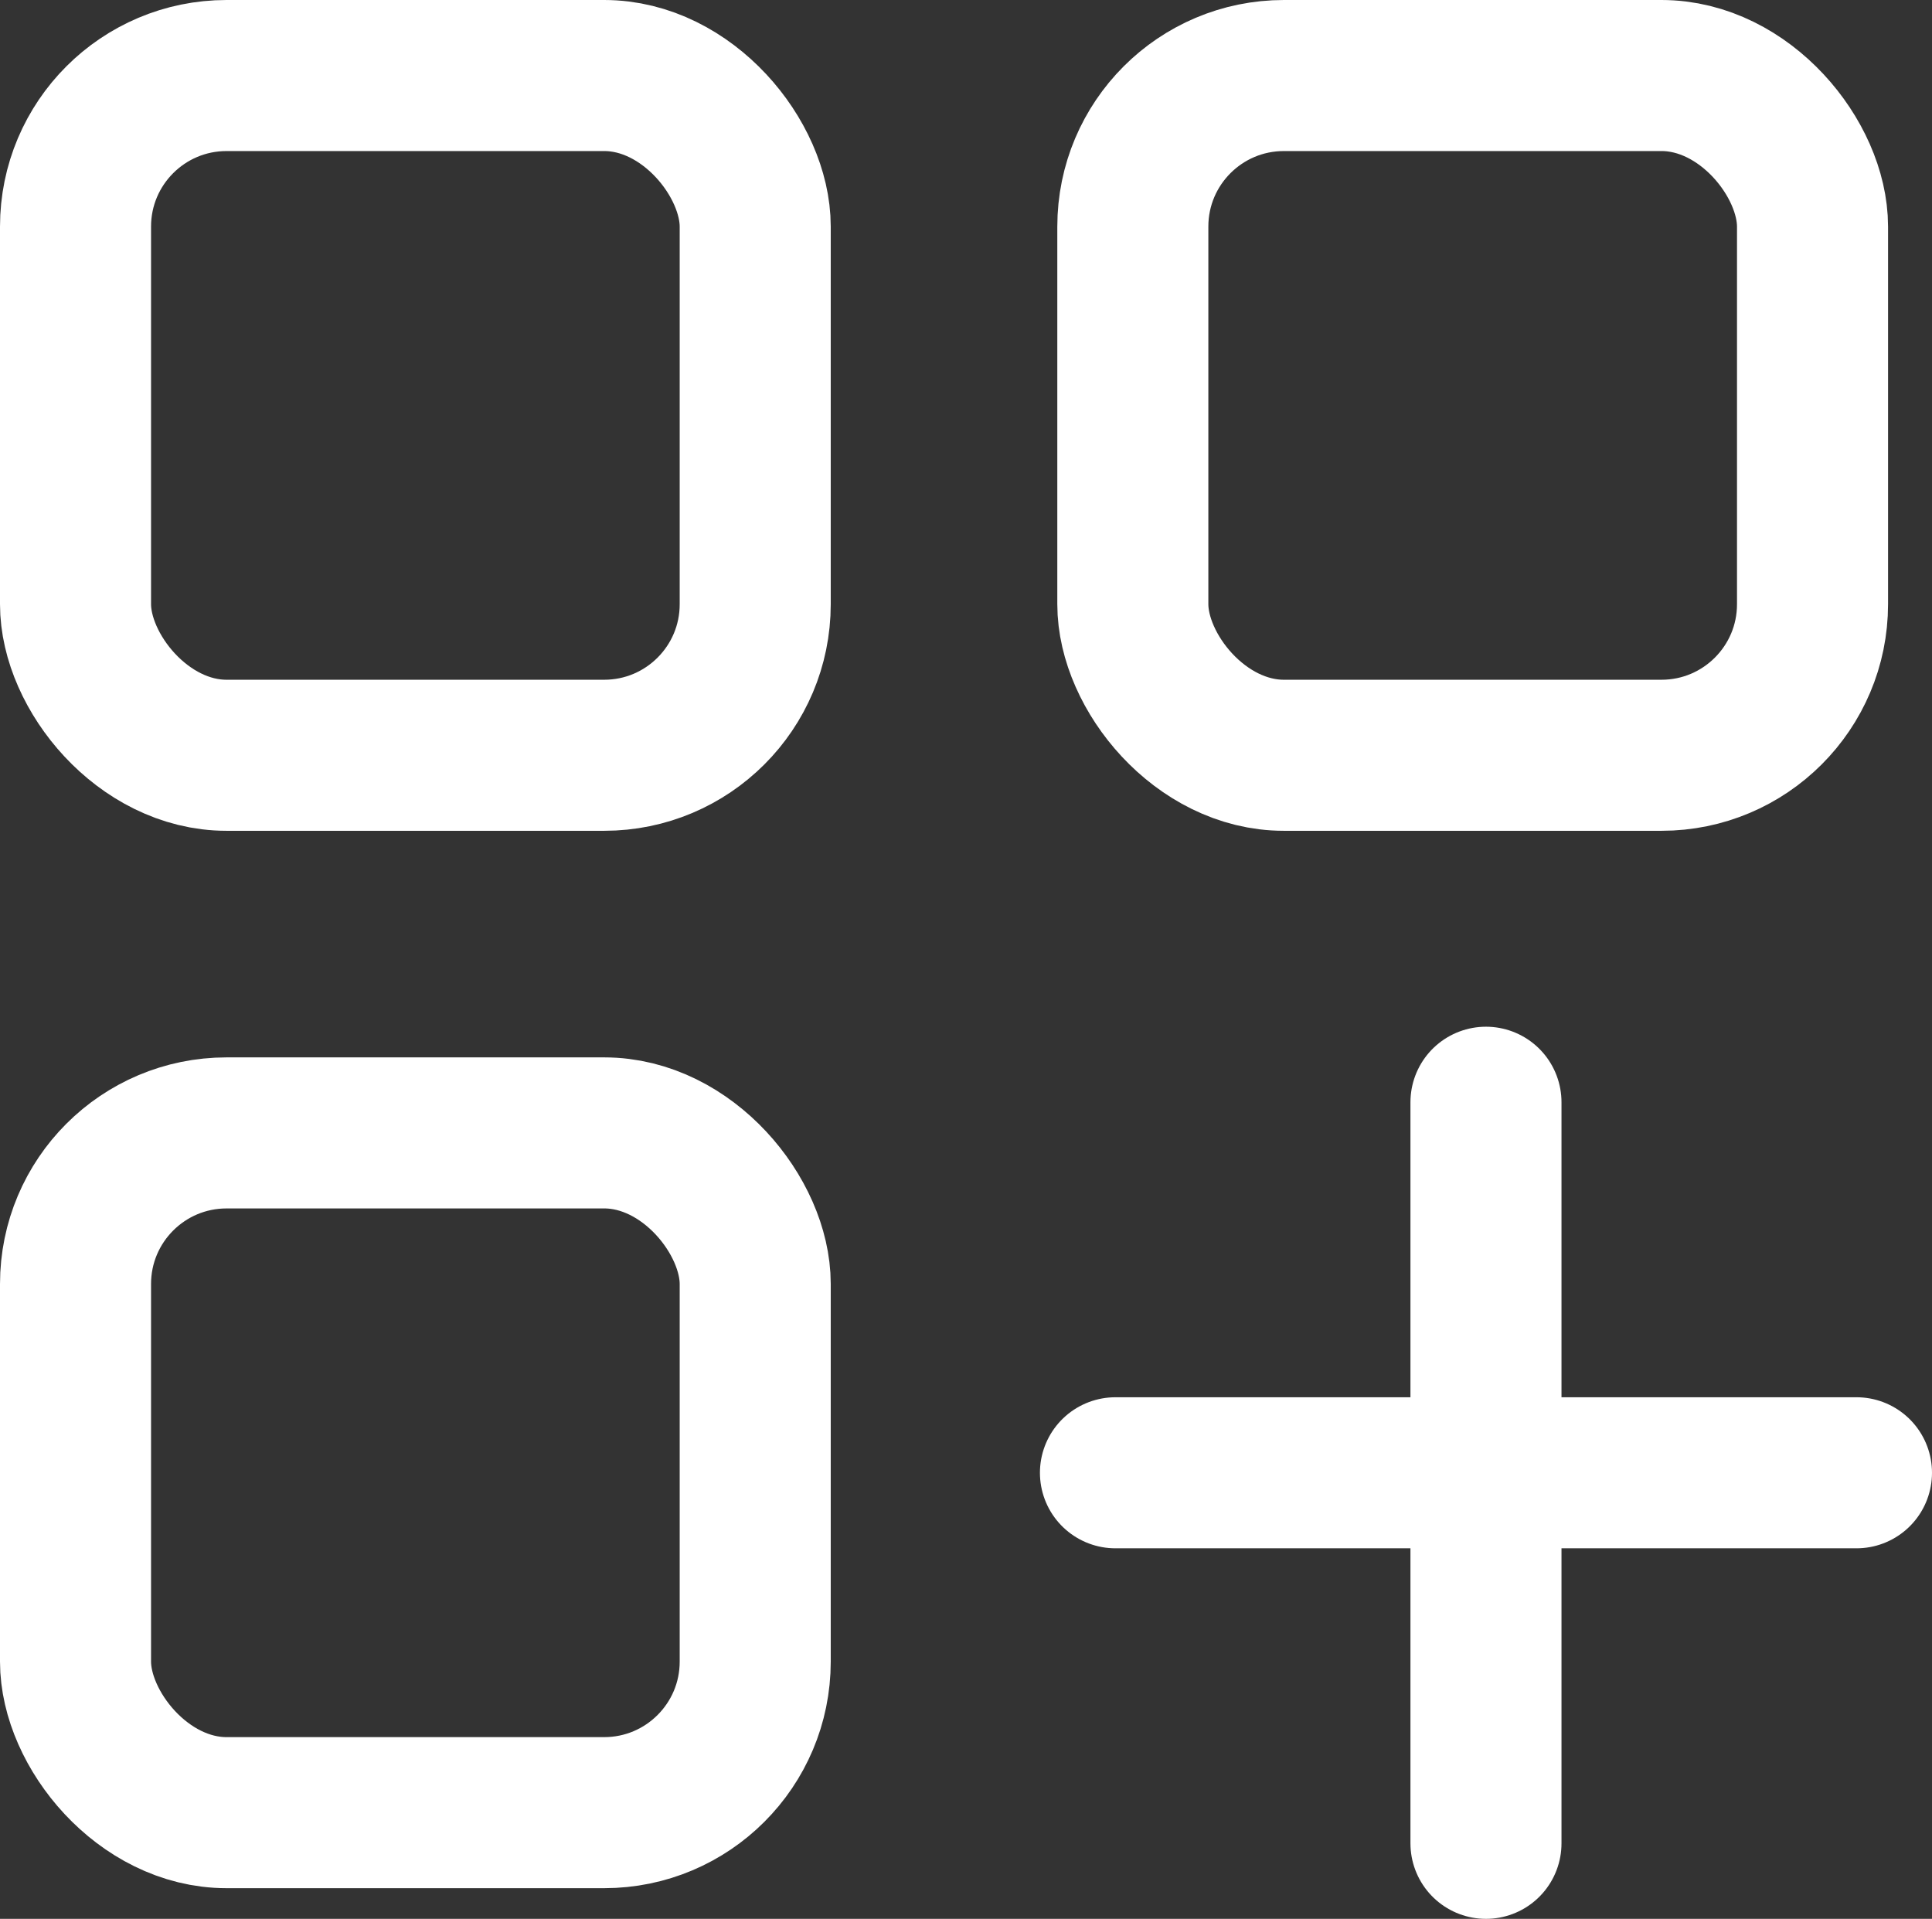
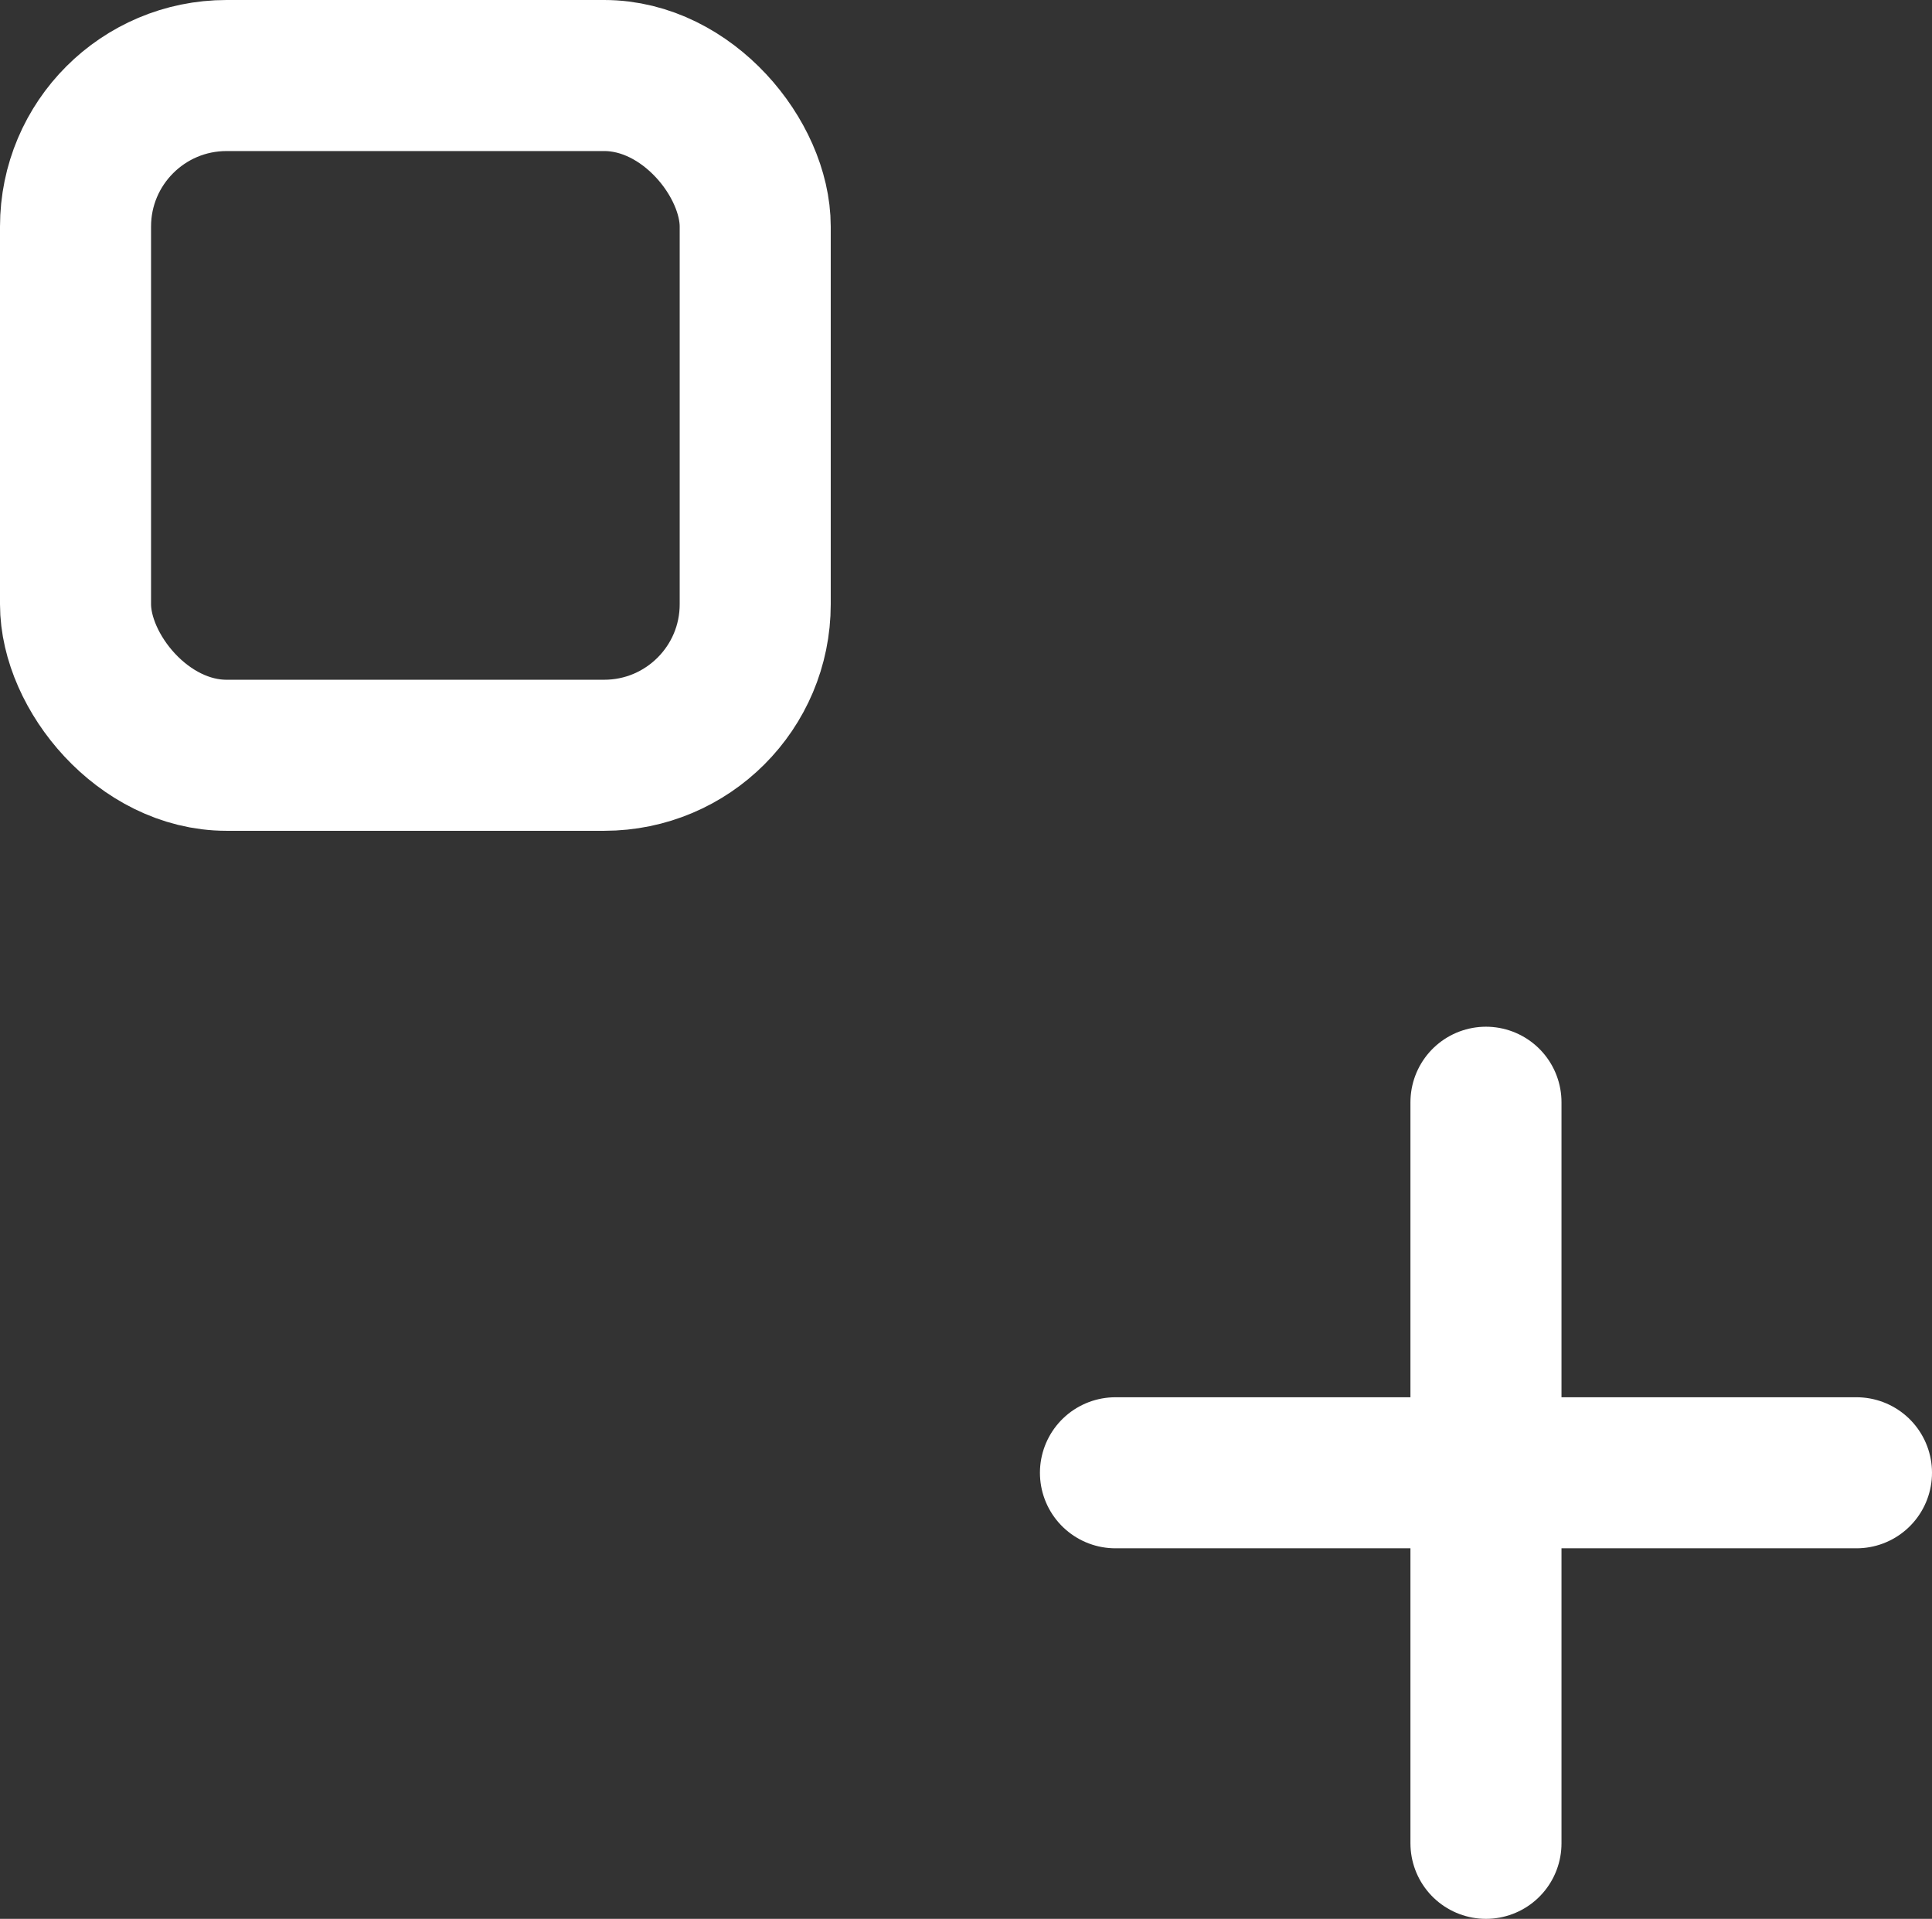
<svg xmlns="http://www.w3.org/2000/svg" width="25.582" height="25.406" viewBox="0 0 25.582 25.406">
  <rect x="0" y="0" width="25.582" height="25.406" fill="#333333" stroke="none" />
  <g id="picto" transform="translate(-159 -1455)">
    <g id="Rectangle_139" data-name="Rectangle 139" transform="translate(159 1455)" fill="none" stroke="#fff" stroke-width="2">
-       <rect width="11" height="11" rx="3" stroke="none" />
      <rect x="1" y="1" width="9" height="9" rx="2" fill="none" />
    </g>
    <g id="Rectangle_141" data-name="Rectangle 141" transform="translate(159 1469)" fill="none" stroke="#fff" stroke-width="2">
      <rect width="11" height="11" rx="3" stroke="none" />
-       <rect x="1" y="1" width="9" height="9" rx="2" fill="none" />
    </g>
    <g id="Rectangle_140" data-name="Rectangle 140" transform="translate(173 1455)" fill="none" stroke="#fff" stroke-width="2">
      <rect width="11" height="11" rx="3" stroke="none" />
-       <rect x="1" y="1" width="9" height="9" rx="2" fill="none" />
    </g>
    <path id="Tracé_1460" data-name="Tracé 1460" d="M5394.676,1505v9.812" transform="translate(-5216 -35.406)" fill="none" stroke="#fff" stroke-linecap="round" stroke-width="2" />
    <path id="Tracé_1461" data-name="Tracé 1461" d="M5394.676,1505v9.812" transform="translate(1688.582 -3920.176) rotate(90)" fill="none" stroke="#fff" stroke-linecap="round" stroke-width="2" />
  </g>
</svg>